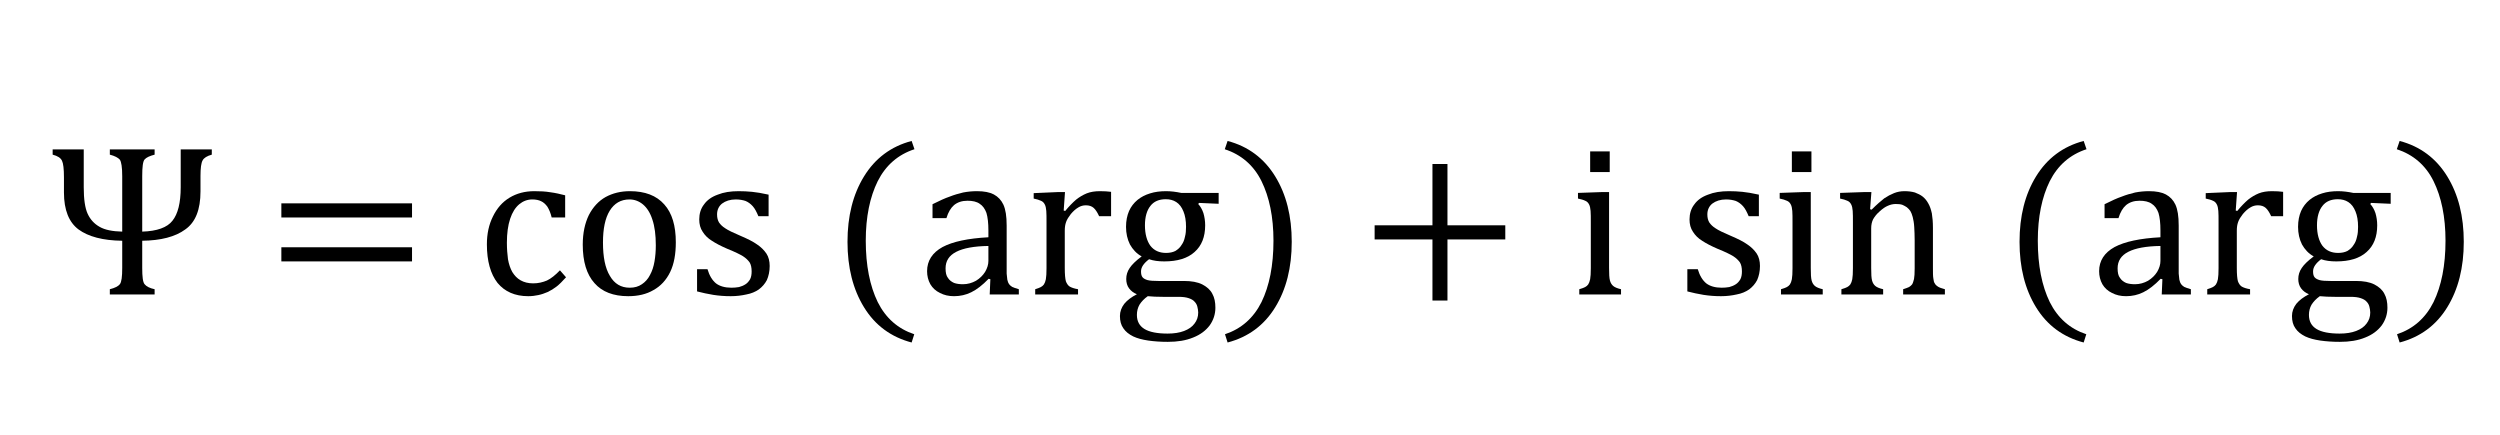
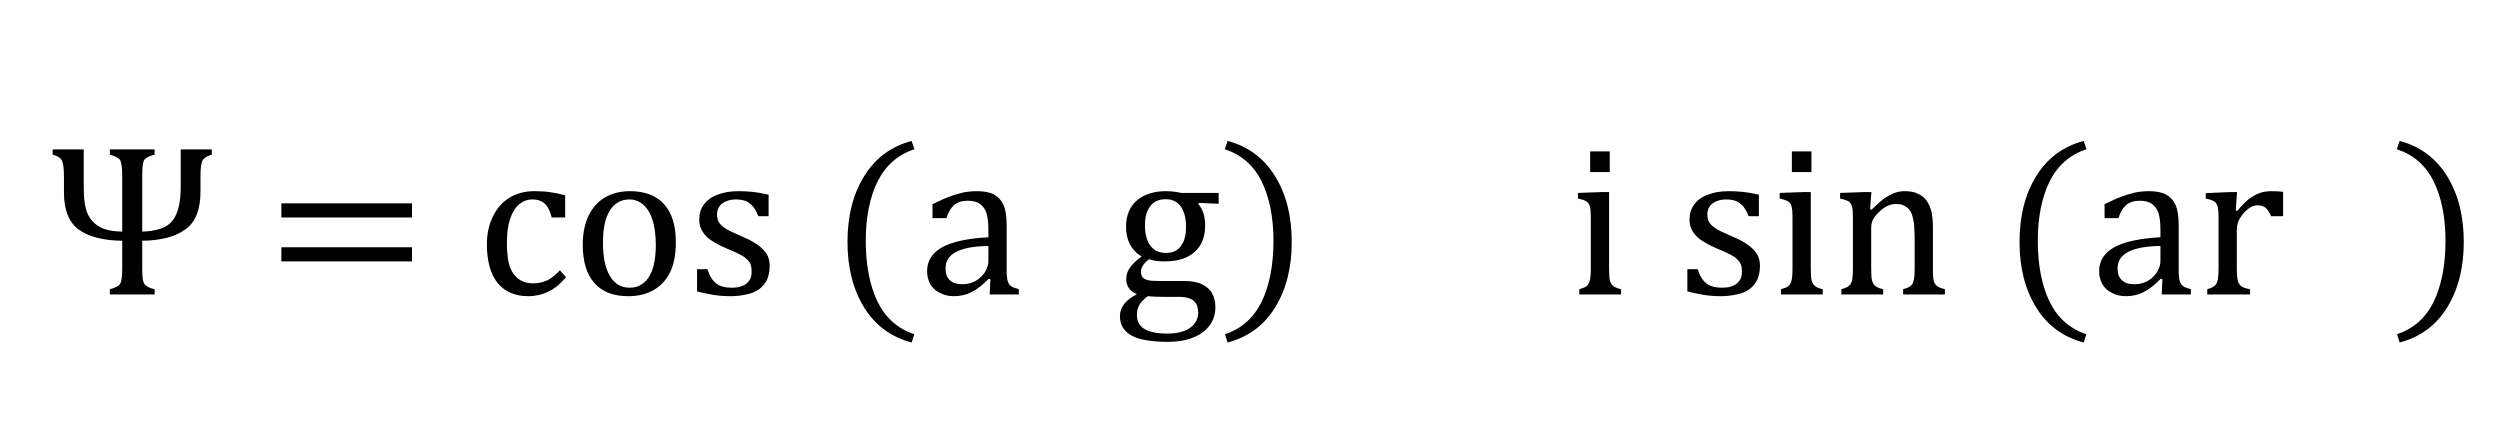
<svg xmlns="http://www.w3.org/2000/svg" width="100%" height="100%" viewBox="0 0 460 80" version="1.1" xml:space="preserve" style="fill-rule:evenodd;clip-rule:evenodd;stroke-linejoin:round;stroke-miterlimit:2;">
  <g transform="matrix(1.322,0,0,1.322,-193.108,76.539)">
    <g transform="matrix(30.261,0,0,30.261,152.674,-16.914)">
      <path d="M0.436,-0.289C0.504,-0.291 0.551,-0.308 0.575,-0.339C0.6,-0.37 0.613,-0.421 0.613,-0.493L0.613,-0.667L0.756,-0.667L0.756,-0.643C0.734,-0.637 0.72,-0.628 0.714,-0.617C0.707,-0.605 0.704,-0.581 0.704,-0.544L0.704,-0.474C0.704,-0.39 0.681,-0.332 0.634,-0.299C0.588,-0.265 0.521,-0.248 0.436,-0.247L0.436,-0.122C0.436,-0.081 0.439,-0.056 0.447,-0.047C0.455,-0.037 0.47,-0.029 0.493,-0.024L0.493,-0L0.287,-0L0.287,-0.024C0.311,-0.03 0.326,-0.038 0.333,-0.047C0.341,-0.057 0.344,-0.082 0.344,-0.122L0.344,-0.247C0.255,-0.248 0.188,-0.266 0.143,-0.299C0.099,-0.332 0.076,-0.388 0.076,-0.469L0.076,-0.538C0.076,-0.577 0.073,-0.603 0.067,-0.615C0.061,-0.628 0.047,-0.637 0.024,-0.643L0.024,-0.667L0.167,-0.667L0.167,-0.493C0.167,-0.438 0.173,-0.397 0.185,-0.371C0.197,-0.345 0.215,-0.325 0.24,-0.311C0.264,-0.297 0.299,-0.29 0.344,-0.289L0.344,-0.544C0.344,-0.585 0.34,-0.61 0.333,-0.62C0.325,-0.629 0.31,-0.637 0.287,-0.643L0.287,-0.667L0.493,-0.667L0.493,-0.643C0.47,-0.637 0.455,-0.63 0.447,-0.621C0.439,-0.612 0.436,-0.586 0.436,-0.544L0.436,-0.289Z" style="fill-rule:nonzero;" />
    </g>
    <g transform="matrix(30.261,0,0,30.261,183.024,-16.914)">
      <path d="M0.073,-0.354L0.073,-0.419L0.674,-0.419L0.674,-0.354L0.073,-0.354ZM0.073,-0.152L0.073,-0.217L0.674,-0.217L0.674,-0.152L0.073,-0.152Z" style="fill-rule:nonzero;" />
    </g>
    <g transform="matrix(30.261,0,0,30.261,212.296,-16.914)">
      <path d="M0.411,-0.456L0.411,-0.354L0.349,-0.354C0.344,-0.375 0.337,-0.391 0.329,-0.404C0.32,-0.416 0.311,-0.424 0.3,-0.429C0.29,-0.434 0.276,-0.437 0.26,-0.437C0.237,-0.437 0.217,-0.429 0.2,-0.415C0.182,-0.4 0.168,-0.378 0.158,-0.348C0.148,-0.318 0.143,-0.281 0.143,-0.238C0.143,-0.21 0.145,-0.185 0.148,-0.162C0.152,-0.139 0.159,-0.119 0.168,-0.103C0.178,-0.087 0.19,-0.074 0.206,-0.065C0.222,-0.056 0.241,-0.051 0.264,-0.051C0.287,-0.051 0.308,-0.056 0.327,-0.064C0.346,-0.073 0.366,-0.089 0.387,-0.111L0.415,-0.079C0.398,-0.06 0.384,-0.046 0.371,-0.036C0.358,-0.026 0.345,-0.018 0.33,-0.011C0.316,-0.005 0.302,0 0.287,0.003C0.273,0.006 0.258,0.008 0.241,0.008C0.18,0.008 0.133,-0.013 0.1,-0.053C0.068,-0.094 0.051,-0.153 0.051,-0.23C0.051,-0.279 0.06,-0.321 0.079,-0.359C0.097,-0.396 0.122,-0.425 0.155,-0.445C0.188,-0.465 0.226,-0.475 0.269,-0.475C0.296,-0.475 0.32,-0.474 0.343,-0.47C0.366,-0.467 0.388,-0.462 0.411,-0.456Z" style="fill-rule:nonzero;" />
    </g>
    <g transform="matrix(30.261,0,0,30.261,225.639,-16.914)">
      <path d="M0.26,0.008C0.192,0.008 0.14,-0.012 0.105,-0.052C0.069,-0.092 0.051,-0.151 0.051,-0.229C0.051,-0.283 0.061,-0.328 0.079,-0.365C0.098,-0.402 0.124,-0.43 0.156,-0.448C0.189,-0.466 0.226,-0.475 0.268,-0.475C0.337,-0.475 0.39,-0.455 0.426,-0.414C0.462,-0.374 0.479,-0.316 0.479,-0.24C0.479,-0.186 0.471,-0.14 0.453,-0.103C0.435,-0.066 0.409,-0.038 0.376,-0.02C0.344,-0.001 0.305,0.008 0.26,0.008ZM0.144,-0.239C0.144,-0.172 0.154,-0.121 0.176,-0.085C0.197,-0.049 0.227,-0.031 0.267,-0.031C0.289,-0.031 0.307,-0.036 0.323,-0.047C0.338,-0.057 0.351,-0.071 0.36,-0.089C0.37,-0.107 0.377,-0.128 0.381,-0.152C0.385,-0.175 0.387,-0.2 0.387,-0.226C0.387,-0.273 0.382,-0.313 0.371,-0.345C0.361,-0.376 0.346,-0.399 0.328,-0.414C0.31,-0.429 0.289,-0.437 0.266,-0.437C0.226,-0.437 0.196,-0.419 0.175,-0.385C0.154,-0.351 0.144,-0.302 0.144,-0.239Z" style="fill-rule:nonzero;" />
    </g>
    <g transform="matrix(30.261,0,0,30.261,241.7,-16.914)">
      <path d="M0.375,-0.36L0.328,-0.36C0.32,-0.379 0.312,-0.395 0.302,-0.406C0.292,-0.417 0.281,-0.425 0.269,-0.43C0.257,-0.434 0.242,-0.437 0.224,-0.437C0.198,-0.437 0.177,-0.43 0.161,-0.418C0.146,-0.406 0.138,-0.389 0.138,-0.368C0.138,-0.353 0.141,-0.341 0.147,-0.331C0.154,-0.321 0.163,-0.312 0.176,-0.304C0.189,-0.295 0.212,-0.284 0.245,-0.27C0.278,-0.256 0.304,-0.243 0.322,-0.23C0.34,-0.218 0.354,-0.204 0.365,-0.188C0.375,-0.173 0.38,-0.153 0.38,-0.131C0.38,-0.106 0.375,-0.084 0.367,-0.066C0.358,-0.049 0.346,-0.035 0.33,-0.023C0.314,-0.012 0.295,-0.004 0.273,0C0.251,0.005 0.227,0.008 0.201,0.008C0.173,0.008 0.147,0.006 0.121,0.002C0.095,-0.002 0.07,-0.008 0.046,-0.014L0.046,-0.116L0.094,-0.116C0.103,-0.086 0.116,-0.065 0.133,-0.051C0.15,-0.038 0.174,-0.031 0.204,-0.031C0.216,-0.031 0.227,-0.032 0.239,-0.034C0.25,-0.037 0.26,-0.041 0.269,-0.047C0.277,-0.052 0.284,-0.06 0.29,-0.07C0.295,-0.08 0.297,-0.092 0.297,-0.106C0.297,-0.123 0.294,-0.137 0.288,-0.147C0.281,-0.157 0.271,-0.167 0.257,-0.176C0.244,-0.184 0.22,-0.196 0.185,-0.21C0.155,-0.223 0.132,-0.235 0.114,-0.247C0.096,-0.258 0.082,-0.272 0.072,-0.288C0.061,-0.304 0.056,-0.323 0.056,-0.345C0.056,-0.371 0.063,-0.395 0.078,-0.414C0.092,-0.434 0.113,-0.449 0.141,-0.459C0.168,-0.47 0.2,-0.475 0.237,-0.475C0.258,-0.475 0.279,-0.474 0.299,-0.472C0.319,-0.47 0.344,-0.466 0.375,-0.459L0.375,-0.36Z" style="fill-rule:nonzero;" />
    </g>
    <g transform="matrix(30.261,0,0,30.261,261.367,-16.914)">
      <path d="M0.172,-0.247C0.172,-0.133 0.191,-0.039 0.227,0.035C0.264,0.109 0.32,0.158 0.395,0.183L0.383,0.221C0.288,0.196 0.215,0.142 0.164,0.059C0.113,-0.024 0.088,-0.124 0.088,-0.242C0.088,-0.36 0.113,-0.46 0.164,-0.543C0.215,-0.626 0.288,-0.681 0.383,-0.706L0.396,-0.668C0.32,-0.643 0.264,-0.594 0.227,-0.521C0.191,-0.448 0.172,-0.357 0.172,-0.247Z" style="fill-rule:nonzero;" />
    </g>
    <g transform="matrix(30.261,0,0,30.261,273.927,-16.914)">
      <path d="M0.33,-0.07L0.322,-0.072C0.294,-0.043 0.267,-0.022 0.242,-0.01C0.218,0.002 0.191,0.008 0.163,0.008C0.138,0.008 0.117,0.003 0.098,-0.007C0.079,-0.016 0.064,-0.03 0.054,-0.047C0.044,-0.065 0.039,-0.085 0.039,-0.107C0.039,-0.155 0.063,-0.192 0.11,-0.218C0.157,-0.243 0.227,-0.258 0.321,-0.263L0.321,-0.294C0.321,-0.328 0.318,-0.355 0.312,-0.375C0.305,-0.394 0.295,-0.408 0.281,-0.417C0.267,-0.427 0.248,-0.431 0.225,-0.431C0.199,-0.431 0.179,-0.424 0.163,-0.411C0.148,-0.398 0.136,-0.378 0.128,-0.351L0.064,-0.351L0.064,-0.415C0.096,-0.431 0.122,-0.443 0.143,-0.45C0.163,-0.458 0.184,-0.464 0.205,-0.469C0.226,-0.473 0.247,-0.475 0.269,-0.475C0.301,-0.475 0.327,-0.47 0.346,-0.46C0.366,-0.449 0.38,-0.434 0.39,-0.413C0.4,-0.391 0.405,-0.36 0.405,-0.317L0.405,-0.147C0.405,-0.123 0.405,-0.106 0.405,-0.096C0.406,-0.086 0.407,-0.077 0.408,-0.068C0.41,-0.06 0.412,-0.053 0.416,-0.048C0.419,-0.043 0.424,-0.039 0.43,-0.035C0.436,-0.032 0.447,-0.028 0.461,-0.024L0.461,-0L0.327,-0L0.33,-0.07ZM0.321,-0.223C0.255,-0.222 0.206,-0.213 0.173,-0.196C0.14,-0.179 0.124,-0.154 0.124,-0.12C0.124,-0.101 0.127,-0.086 0.135,-0.076C0.142,-0.065 0.152,-0.058 0.163,-0.053C0.174,-0.049 0.188,-0.047 0.204,-0.047C0.226,-0.047 0.246,-0.053 0.264,-0.063C0.282,-0.074 0.296,-0.088 0.306,-0.104C0.316,-0.121 0.321,-0.138 0.321,-0.154L0.321,-0.223Z" style="fill-rule:nonzero;" />
    </g>
    <g transform="matrix(30.261,0,0,30.261,288.703,-16.914)">
-       <path d="M0.179,-0.386L0.186,-0.384C0.204,-0.406 0.221,-0.423 0.236,-0.436C0.251,-0.448 0.268,-0.458 0.285,-0.465C0.303,-0.472 0.323,-0.475 0.346,-0.475C0.365,-0.475 0.382,-0.474 0.397,-0.472L0.397,-0.36L0.342,-0.36C0.334,-0.377 0.326,-0.39 0.317,-0.398C0.308,-0.406 0.296,-0.41 0.281,-0.41C0.269,-0.41 0.257,-0.407 0.246,-0.4C0.234,-0.393 0.223,-0.383 0.212,-0.37C0.202,-0.357 0.194,-0.345 0.19,-0.333C0.186,-0.322 0.184,-0.309 0.184,-0.293L0.184,-0.122C0.184,-0.092 0.186,-0.072 0.189,-0.061C0.193,-0.05 0.199,-0.041 0.207,-0.036C0.216,-0.031 0.228,-0.027 0.245,-0.024L0.245,-0L0.048,-0L0.048,-0.024C0.06,-0.028 0.069,-0.031 0.074,-0.034C0.08,-0.037 0.084,-0.041 0.088,-0.046C0.092,-0.052 0.095,-0.06 0.097,-0.07C0.099,-0.081 0.1,-0.098 0.1,-0.121L0.1,-0.333C0.1,-0.354 0.1,-0.371 0.099,-0.384C0.098,-0.396 0.096,-0.407 0.092,-0.414C0.088,-0.422 0.082,-0.428 0.074,-0.431C0.066,-0.435 0.055,-0.438 0.041,-0.441L0.041,-0.466L0.155,-0.471L0.185,-0.471L0.179,-0.386Z" style="fill-rule:nonzero;" />
-     </g>
+       </g>
    <g transform="matrix(30.261,0,0,30.261,301.011,-16.914)">
      <path d="M0.485,-0.417L0.395,-0.421L0.391,-0.416C0.401,-0.405 0.409,-0.392 0.415,-0.374C0.42,-0.357 0.423,-0.338 0.423,-0.318C0.423,-0.265 0.407,-0.224 0.374,-0.195C0.342,-0.166 0.295,-0.152 0.235,-0.152C0.208,-0.152 0.185,-0.155 0.165,-0.162C0.14,-0.143 0.128,-0.125 0.128,-0.106C0.128,-0.094 0.13,-0.085 0.135,-0.079C0.14,-0.073 0.148,-0.069 0.158,-0.066C0.169,-0.063 0.186,-0.062 0.208,-0.062L0.325,-0.062C0.36,-0.062 0.388,-0.057 0.41,-0.046C0.431,-0.035 0.447,-0.021 0.456,-0.003C0.466,0.015 0.47,0.036 0.47,0.061C0.47,0.091 0.461,0.118 0.444,0.142C0.426,0.166 0.401,0.185 0.368,0.198C0.334,0.212 0.296,0.218 0.251,0.218C0.219,0.218 0.189,0.216 0.161,0.212C0.134,0.208 0.111,0.202 0.092,0.193C0.072,0.183 0.057,0.171 0.047,0.156C0.036,0.141 0.031,0.122 0.031,0.099C0.031,0.079 0.038,0.06 0.051,0.043C0.065,0.026 0.084,0.012 0.109,-0.001C0.094,-0.007 0.082,-0.016 0.073,-0.028C0.064,-0.04 0.06,-0.055 0.06,-0.071C0.06,-0.089 0.065,-0.106 0.076,-0.122C0.086,-0.137 0.104,-0.155 0.131,-0.175C0.107,-0.188 0.09,-0.207 0.077,-0.23C0.065,-0.254 0.059,-0.281 0.059,-0.311C0.059,-0.339 0.064,-0.363 0.073,-0.384C0.082,-0.404 0.095,-0.421 0.112,-0.435C0.128,-0.448 0.147,-0.458 0.17,-0.465C0.192,-0.472 0.217,-0.475 0.243,-0.475C0.266,-0.475 0.289,-0.472 0.313,-0.467L0.485,-0.467L0.485,-0.417ZM0.146,-0.318C0.146,-0.278 0.155,-0.246 0.171,-0.224C0.188,-0.202 0.212,-0.191 0.243,-0.191C0.26,-0.191 0.274,-0.194 0.286,-0.2C0.297,-0.207 0.307,-0.215 0.314,-0.227C0.322,-0.238 0.327,-0.25 0.33,-0.265C0.334,-0.279 0.335,-0.295 0.335,-0.311C0.335,-0.339 0.331,-0.363 0.323,-0.382C0.315,-0.402 0.304,-0.416 0.29,-0.425C0.276,-0.434 0.26,-0.438 0.242,-0.438C0.211,-0.438 0.187,-0.428 0.171,-0.407C0.155,-0.387 0.146,-0.357 0.146,-0.318ZM0.159,0.008C0.142,0.02 0.13,0.033 0.121,0.047C0.113,0.061 0.109,0.077 0.109,0.094C0.109,0.124 0.121,0.145 0.144,0.159C0.167,0.173 0.203,0.18 0.25,0.18C0.28,0.18 0.305,0.176 0.326,0.168C0.347,0.16 0.363,0.149 0.374,0.134C0.385,0.12 0.391,0.103 0.391,0.083C0.391,0.074 0.389,0.065 0.387,0.056C0.385,0.048 0.381,0.04 0.374,0.033C0.368,0.026 0.359,0.021 0.347,0.017C0.335,0.013 0.32,0.011 0.301,0.011L0.229,0.011C0.202,0.011 0.179,0.01 0.159,0.008Z" style="fill-rule:nonzero;" />
    </g>
    <g transform="matrix(30.261,0,0,30.261,315.965,-16.914)">
      <path d="M0.243,-0.247C0.243,-0.357 0.224,-0.448 0.188,-0.521C0.152,-0.594 0.095,-0.643 0.019,-0.668L0.032,-0.706C0.127,-0.681 0.2,-0.626 0.251,-0.543C0.302,-0.46 0.327,-0.36 0.327,-0.242C0.327,-0.124 0.302,-0.024 0.251,0.059C0.2,0.142 0.127,0.196 0.032,0.221L0.02,0.183C0.095,0.158 0.151,0.109 0.188,0.035C0.224,-0.039 0.243,-0.133 0.243,-0.247Z" style="fill-rule:nonzero;" />
    </g>
    <g transform="matrix(30.261,0,0,30.261,335.188,-16.914)">
-       <path d="M0.408,-0.253L0.408,0.028L0.339,0.028L0.339,-0.253L0.073,-0.253L0.073,-0.318L0.339,-0.318L0.339,-0.6L0.408,-0.6L0.408,-0.318L0.674,-0.318L0.674,-0.253L0.408,-0.253Z" style="fill-rule:nonzero;" />
-     </g>
+       </g>
    <g transform="matrix(30.261,0,0,30.261,364.46,-16.914)">
      <path d="M0.187,-0.658L0.187,-0.563L0.097,-0.563L0.097,-0.658L0.187,-0.658ZM0.047,-0.024C0.06,-0.028 0.069,-0.031 0.074,-0.034C0.08,-0.037 0.084,-0.041 0.088,-0.046C0.092,-0.052 0.095,-0.06 0.097,-0.07C0.099,-0.081 0.1,-0.098 0.1,-0.121L0.1,-0.333C0.1,-0.354 0.1,-0.371 0.099,-0.384C0.098,-0.396 0.096,-0.407 0.092,-0.414C0.088,-0.422 0.082,-0.428 0.074,-0.431C0.066,-0.435 0.055,-0.438 0.041,-0.441L0.041,-0.467L0.154,-0.471L0.184,-0.471L0.184,-0.122C0.184,-0.094 0.185,-0.075 0.188,-0.064C0.191,-0.053 0.196,-0.045 0.203,-0.039C0.21,-0.033 0.222,-0.028 0.239,-0.024L0.239,-0L0.047,-0L0.047,-0.024Z" style="fill-rule:nonzero;" />
    </g>
    <g transform="matrix(30.261,0,0,30.261,379.531,-16.914)">
      <path d="M0.375,-0.36L0.328,-0.36C0.32,-0.379 0.312,-0.395 0.302,-0.406C0.292,-0.417 0.281,-0.425 0.269,-0.43C0.257,-0.434 0.242,-0.437 0.224,-0.437C0.198,-0.437 0.177,-0.43 0.161,-0.418C0.146,-0.406 0.138,-0.389 0.138,-0.368C0.138,-0.353 0.141,-0.341 0.147,-0.331C0.154,-0.321 0.163,-0.312 0.176,-0.304C0.189,-0.295 0.212,-0.284 0.245,-0.27C0.278,-0.256 0.304,-0.243 0.322,-0.23C0.34,-0.218 0.354,-0.204 0.365,-0.188C0.375,-0.173 0.38,-0.153 0.38,-0.131C0.38,-0.106 0.375,-0.084 0.367,-0.066C0.358,-0.049 0.346,-0.035 0.33,-0.023C0.314,-0.012 0.295,-0.004 0.273,0C0.251,0.005 0.227,0.008 0.201,0.008C0.173,0.008 0.147,0.006 0.121,0.002C0.095,-0.002 0.07,-0.008 0.046,-0.014L0.046,-0.116L0.094,-0.116C0.103,-0.086 0.116,-0.065 0.133,-0.051C0.15,-0.038 0.174,-0.031 0.204,-0.031C0.216,-0.031 0.227,-0.032 0.239,-0.034C0.25,-0.037 0.26,-0.041 0.269,-0.047C0.277,-0.052 0.284,-0.06 0.29,-0.07C0.295,-0.08 0.297,-0.092 0.297,-0.106C0.297,-0.123 0.294,-0.137 0.288,-0.147C0.281,-0.157 0.271,-0.167 0.257,-0.176C0.244,-0.184 0.22,-0.196 0.185,-0.21C0.155,-0.223 0.132,-0.235 0.114,-0.247C0.096,-0.258 0.082,-0.272 0.072,-0.288C0.061,-0.304 0.056,-0.323 0.056,-0.345C0.056,-0.371 0.063,-0.395 0.078,-0.414C0.092,-0.434 0.113,-0.449 0.141,-0.459C0.168,-0.47 0.2,-0.475 0.237,-0.475C0.258,-0.475 0.279,-0.474 0.299,-0.472C0.319,-0.47 0.344,-0.466 0.375,-0.459L0.375,-0.36Z" style="fill-rule:nonzero;" />
    </g>
    <g transform="matrix(30.261,0,0,30.261,392.534,-16.914)">
      <path d="M0.187,-0.658L0.187,-0.563L0.097,-0.563L0.097,-0.658L0.187,-0.658ZM0.047,-0.024C0.06,-0.028 0.069,-0.031 0.074,-0.034C0.08,-0.037 0.084,-0.041 0.088,-0.046C0.092,-0.052 0.095,-0.06 0.097,-0.07C0.099,-0.081 0.1,-0.098 0.1,-0.121L0.1,-0.333C0.1,-0.354 0.1,-0.371 0.099,-0.384C0.098,-0.396 0.096,-0.407 0.092,-0.414C0.088,-0.422 0.082,-0.428 0.074,-0.431C0.066,-0.435 0.055,-0.438 0.041,-0.441L0.041,-0.467L0.154,-0.471L0.184,-0.471L0.184,-0.122C0.184,-0.094 0.185,-0.075 0.188,-0.064C0.191,-0.053 0.196,-0.045 0.203,-0.039C0.21,-0.033 0.222,-0.028 0.239,-0.024L0.239,-0L0.047,-0L0.047,-0.024Z" style="fill-rule:nonzero;" />
    </g>
    <g transform="matrix(30.261,0,0,30.261,400.942,-16.914)">
      <path d="M0.523,-0L0.331,-0L0.331,-0.024C0.343,-0.028 0.352,-0.031 0.358,-0.034C0.363,-0.037 0.368,-0.041 0.372,-0.046C0.376,-0.052 0.378,-0.06 0.381,-0.071C0.383,-0.081 0.384,-0.098 0.384,-0.12L0.384,-0.248C0.384,-0.271 0.383,-0.292 0.382,-0.31C0.381,-0.329 0.378,-0.344 0.375,-0.356C0.372,-0.368 0.368,-0.377 0.364,-0.384C0.36,-0.39 0.354,-0.396 0.348,-0.401C0.342,-0.405 0.335,-0.409 0.328,-0.412C0.32,-0.415 0.31,-0.416 0.297,-0.416C0.284,-0.416 0.272,-0.413 0.261,-0.408C0.249,-0.403 0.237,-0.395 0.223,-0.382C0.209,-0.37 0.2,-0.358 0.193,-0.346C0.187,-0.334 0.184,-0.32 0.184,-0.304L0.184,-0.122C0.184,-0.094 0.185,-0.075 0.188,-0.064C0.191,-0.053 0.196,-0.045 0.203,-0.039C0.21,-0.033 0.222,-0.028 0.239,-0.024L0.239,-0L0.047,-0L0.047,-0.024C0.06,-0.028 0.069,-0.031 0.074,-0.034C0.08,-0.037 0.084,-0.041 0.088,-0.046C0.092,-0.052 0.095,-0.06 0.097,-0.07C0.099,-0.081 0.1,-0.098 0.1,-0.121L0.1,-0.333C0.1,-0.354 0.1,-0.371 0.099,-0.384C0.098,-0.396 0.096,-0.407 0.092,-0.414C0.088,-0.422 0.082,-0.428 0.074,-0.431C0.066,-0.435 0.055,-0.438 0.041,-0.441L0.041,-0.467L0.155,-0.471L0.185,-0.471L0.179,-0.392L0.186,-0.39C0.21,-0.414 0.23,-0.431 0.244,-0.442C0.259,-0.452 0.274,-0.46 0.289,-0.466C0.304,-0.472 0.32,-0.475 0.337,-0.475C0.355,-0.475 0.371,-0.473 0.385,-0.469C0.398,-0.464 0.411,-0.458 0.421,-0.45C0.432,-0.441 0.44,-0.431 0.447,-0.418C0.454,-0.406 0.459,-0.391 0.463,-0.373C0.466,-0.355 0.468,-0.333 0.468,-0.306L0.468,-0.122C0.468,-0.1 0.468,-0.083 0.47,-0.073C0.471,-0.063 0.473,-0.055 0.477,-0.05C0.48,-0.044 0.485,-0.04 0.491,-0.036C0.497,-0.032 0.508,-0.028 0.523,-0.024L0.523,-0Z" style="fill-rule:nonzero;" />
    </g>
    <g transform="matrix(30.261,0,0,30.261,424.495,-16.914)">
      <path d="M0.172,-0.247C0.172,-0.133 0.191,-0.039 0.227,0.035C0.264,0.109 0.32,0.158 0.395,0.183L0.383,0.221C0.288,0.196 0.215,0.142 0.164,0.059C0.113,-0.024 0.088,-0.124 0.088,-0.242C0.088,-0.36 0.113,-0.46 0.164,-0.543C0.215,-0.626 0.288,-0.681 0.383,-0.706L0.396,-0.668C0.32,-0.643 0.264,-0.594 0.227,-0.521C0.191,-0.448 0.172,-0.357 0.172,-0.247Z" style="fill-rule:nonzero;" />
    </g>
    <g transform="matrix(30.261,0,0,30.261,437.055,-16.914)">
      <path d="M0.33,-0.07L0.322,-0.072C0.294,-0.043 0.267,-0.022 0.242,-0.01C0.218,0.002 0.191,0.008 0.163,0.008C0.138,0.008 0.117,0.003 0.098,-0.007C0.079,-0.016 0.064,-0.03 0.054,-0.047C0.044,-0.065 0.039,-0.085 0.039,-0.107C0.039,-0.155 0.063,-0.192 0.11,-0.218C0.157,-0.243 0.227,-0.258 0.321,-0.263L0.321,-0.294C0.321,-0.328 0.318,-0.355 0.312,-0.375C0.305,-0.394 0.295,-0.408 0.281,-0.417C0.267,-0.427 0.248,-0.431 0.225,-0.431C0.199,-0.431 0.179,-0.424 0.163,-0.411C0.148,-0.398 0.136,-0.378 0.128,-0.351L0.064,-0.351L0.064,-0.415C0.096,-0.431 0.122,-0.443 0.143,-0.45C0.163,-0.458 0.184,-0.464 0.205,-0.469C0.226,-0.473 0.247,-0.475 0.269,-0.475C0.301,-0.475 0.327,-0.47 0.346,-0.46C0.366,-0.449 0.38,-0.434 0.39,-0.413C0.4,-0.391 0.405,-0.36 0.405,-0.317L0.405,-0.147C0.405,-0.123 0.405,-0.106 0.405,-0.096C0.406,-0.086 0.407,-0.077 0.408,-0.068C0.41,-0.06 0.412,-0.053 0.416,-0.048C0.419,-0.043 0.424,-0.039 0.43,-0.035C0.436,-0.032 0.447,-0.028 0.461,-0.024L0.461,-0L0.327,-0L0.33,-0.07ZM0.321,-0.223C0.255,-0.222 0.206,-0.213 0.173,-0.196C0.14,-0.179 0.124,-0.154 0.124,-0.12C0.124,-0.101 0.127,-0.086 0.135,-0.076C0.142,-0.065 0.152,-0.058 0.163,-0.053C0.174,-0.049 0.188,-0.047 0.204,-0.047C0.226,-0.047 0.246,-0.053 0.264,-0.063C0.282,-0.074 0.296,-0.088 0.306,-0.104C0.316,-0.121 0.321,-0.138 0.321,-0.154L0.321,-0.223Z" style="fill-rule:nonzero;" />
    </g>
    <g transform="matrix(30.261,0,0,30.261,451.831,-16.914)">
      <path d="M0.179,-0.386L0.186,-0.384C0.204,-0.406 0.221,-0.423 0.236,-0.436C0.251,-0.448 0.268,-0.458 0.285,-0.465C0.303,-0.472 0.323,-0.475 0.346,-0.475C0.365,-0.475 0.382,-0.474 0.397,-0.472L0.397,-0.36L0.342,-0.36C0.334,-0.377 0.326,-0.39 0.317,-0.398C0.308,-0.406 0.296,-0.41 0.281,-0.41C0.269,-0.41 0.257,-0.407 0.246,-0.4C0.234,-0.393 0.223,-0.383 0.212,-0.37C0.202,-0.357 0.194,-0.345 0.19,-0.333C0.186,-0.322 0.184,-0.309 0.184,-0.293L0.184,-0.122C0.184,-0.092 0.186,-0.072 0.189,-0.061C0.193,-0.05 0.199,-0.041 0.207,-0.036C0.216,-0.031 0.228,-0.027 0.245,-0.024L0.245,-0L0.048,-0L0.048,-0.024C0.06,-0.028 0.069,-0.031 0.074,-0.034C0.08,-0.037 0.084,-0.041 0.088,-0.046C0.092,-0.052 0.095,-0.06 0.097,-0.07C0.099,-0.081 0.1,-0.098 0.1,-0.121L0.1,-0.333C0.1,-0.354 0.1,-0.371 0.099,-0.384C0.098,-0.396 0.096,-0.407 0.092,-0.414C0.088,-0.422 0.082,-0.428 0.074,-0.431C0.066,-0.435 0.055,-0.438 0.041,-0.441L0.041,-0.466L0.155,-0.471L0.185,-0.471L0.179,-0.386Z" style="fill-rule:nonzero;" />
    </g>
    <g transform="matrix(30.261,0,0,30.261,464.139,-16.914)">
-       <path d="M0.485,-0.417L0.395,-0.421L0.391,-0.416C0.401,-0.405 0.409,-0.392 0.415,-0.374C0.42,-0.357 0.423,-0.338 0.423,-0.318C0.423,-0.265 0.407,-0.224 0.374,-0.195C0.342,-0.166 0.295,-0.152 0.235,-0.152C0.208,-0.152 0.185,-0.155 0.165,-0.162C0.14,-0.143 0.128,-0.125 0.128,-0.106C0.128,-0.094 0.13,-0.085 0.135,-0.079C0.14,-0.073 0.148,-0.069 0.158,-0.066C0.169,-0.063 0.186,-0.062 0.208,-0.062L0.325,-0.062C0.36,-0.062 0.388,-0.057 0.41,-0.046C0.431,-0.035 0.447,-0.021 0.456,-0.003C0.466,0.015 0.47,0.036 0.47,0.061C0.47,0.091 0.461,0.118 0.444,0.142C0.426,0.166 0.401,0.185 0.368,0.198C0.334,0.212 0.296,0.218 0.251,0.218C0.219,0.218 0.189,0.216 0.161,0.212C0.134,0.208 0.111,0.202 0.092,0.193C0.072,0.183 0.057,0.171 0.047,0.156C0.036,0.141 0.031,0.122 0.031,0.099C0.031,0.079 0.038,0.06 0.051,0.043C0.065,0.026 0.084,0.012 0.109,-0.001C0.094,-0.007 0.082,-0.016 0.073,-0.028C0.064,-0.04 0.06,-0.055 0.06,-0.071C0.06,-0.089 0.065,-0.106 0.076,-0.122C0.086,-0.137 0.104,-0.155 0.131,-0.175C0.107,-0.188 0.09,-0.207 0.077,-0.23C0.065,-0.254 0.059,-0.281 0.059,-0.311C0.059,-0.339 0.064,-0.363 0.073,-0.384C0.082,-0.404 0.095,-0.421 0.112,-0.435C0.128,-0.448 0.147,-0.458 0.17,-0.465C0.192,-0.472 0.217,-0.475 0.243,-0.475C0.266,-0.475 0.289,-0.472 0.313,-0.467L0.485,-0.467L0.485,-0.417ZM0.146,-0.318C0.146,-0.278 0.155,-0.246 0.171,-0.224C0.188,-0.202 0.212,-0.191 0.243,-0.191C0.26,-0.191 0.274,-0.194 0.286,-0.2C0.297,-0.207 0.307,-0.215 0.314,-0.227C0.322,-0.238 0.327,-0.25 0.33,-0.265C0.334,-0.279 0.335,-0.295 0.335,-0.311C0.335,-0.339 0.331,-0.363 0.323,-0.382C0.315,-0.402 0.304,-0.416 0.29,-0.425C0.276,-0.434 0.26,-0.438 0.242,-0.438C0.211,-0.438 0.187,-0.428 0.171,-0.407C0.155,-0.387 0.146,-0.357 0.146,-0.318ZM0.159,0.008C0.142,0.02 0.13,0.033 0.121,0.047C0.113,0.061 0.109,0.077 0.109,0.094C0.109,0.124 0.121,0.145 0.144,0.159C0.167,0.173 0.203,0.18 0.25,0.18C0.28,0.18 0.305,0.176 0.326,0.168C0.347,0.16 0.363,0.149 0.374,0.134C0.385,0.12 0.391,0.103 0.391,0.083C0.391,0.074 0.389,0.065 0.387,0.056C0.385,0.048 0.381,0.04 0.374,0.033C0.368,0.026 0.359,0.021 0.347,0.017C0.335,0.013 0.32,0.011 0.301,0.011L0.229,0.011C0.202,0.011 0.179,0.01 0.159,0.008Z" style="fill-rule:nonzero;" />
-     </g>
+       </g>
    <g transform="matrix(30.261,0,0,30.261,479.093,-16.914)">
      <path d="M0.243,-0.247C0.243,-0.357 0.224,-0.448 0.188,-0.521C0.152,-0.594 0.095,-0.643 0.019,-0.668L0.032,-0.706C0.127,-0.681 0.2,-0.626 0.251,-0.543C0.302,-0.46 0.327,-0.36 0.327,-0.242C0.327,-0.124 0.302,-0.024 0.251,0.059C0.2,0.142 0.127,0.196 0.032,0.221L0.02,0.183C0.095,0.158 0.151,0.109 0.188,0.035C0.224,-0.039 0.243,-0.133 0.243,-0.247Z" style="fill-rule:nonzero;" />
    </g>
  </g>
</svg>